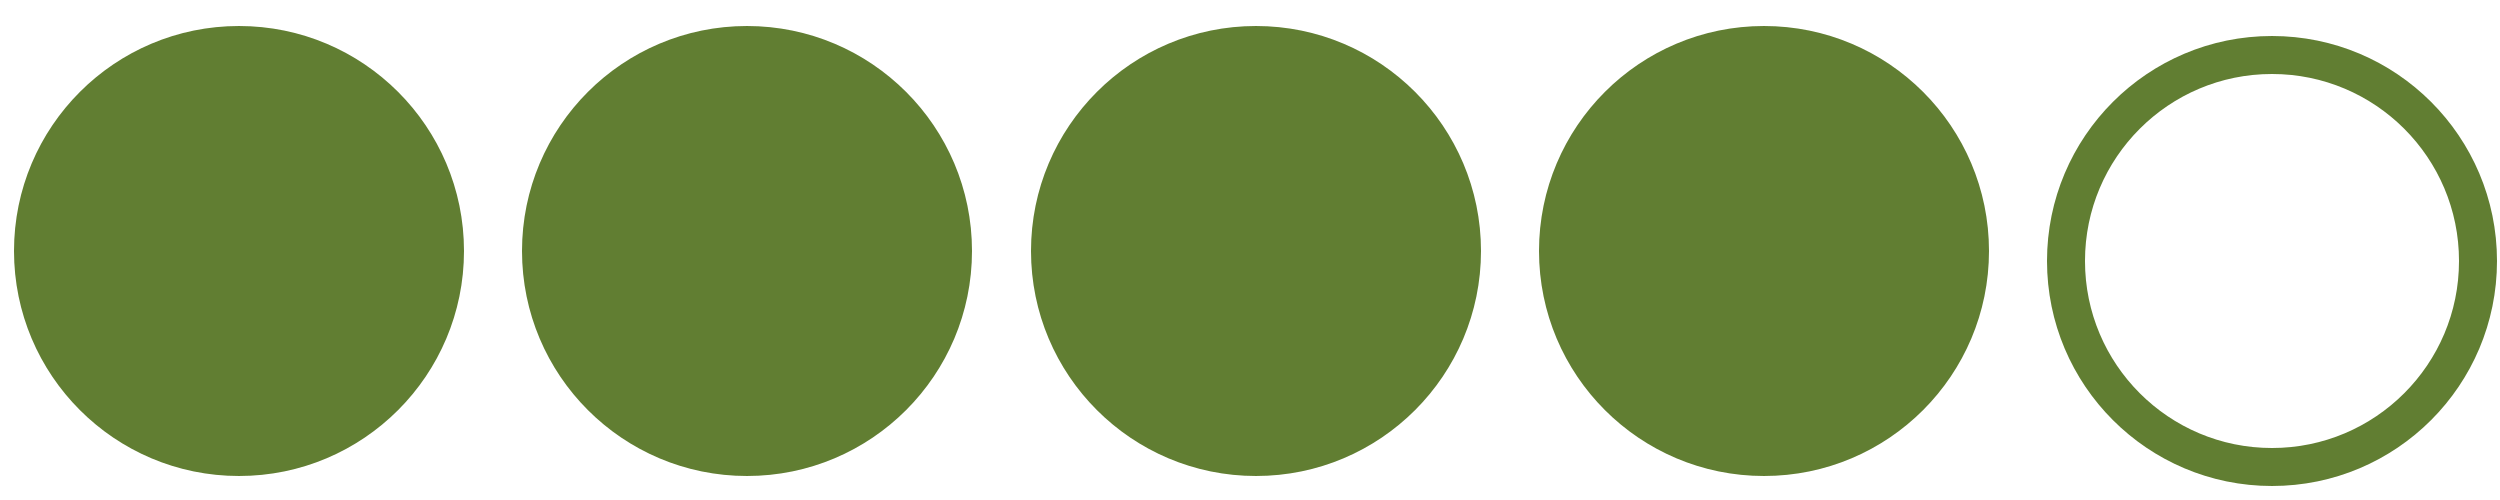
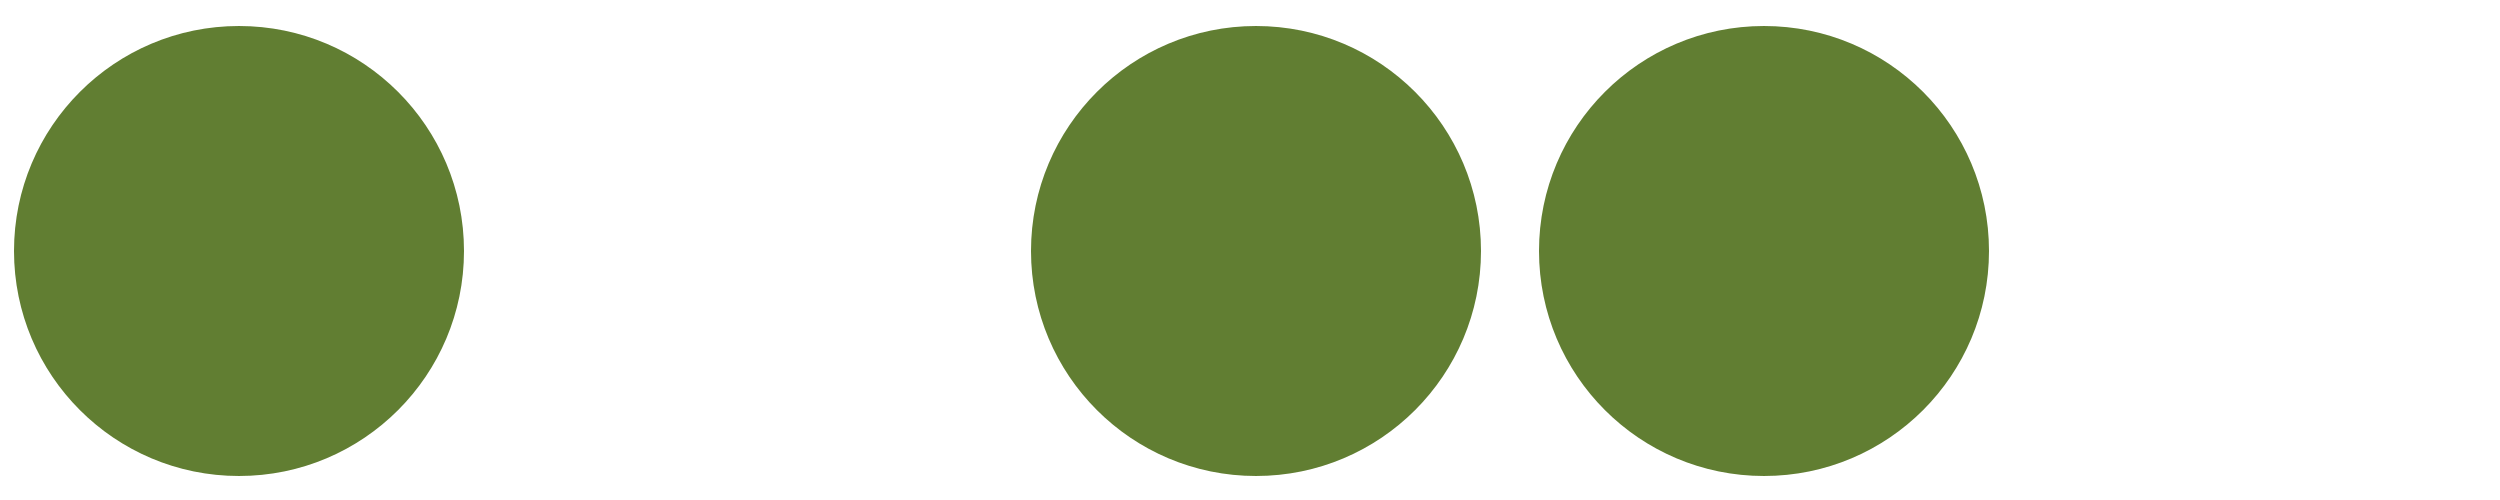
<svg xmlns="http://www.w3.org/2000/svg" version="1.1" id="Capa_1" x="0px" y="0px" viewBox="0 0 250 50" style="enable-background:new 0 0 250 50;" xml:space="preserve">
  <style type="text/css">
	.st0{fill:#617E32;stroke:#617E32;stroke-width:3.799;stroke-miterlimit:10;}
	.st1{fill:none;stroke:#617E32;stroke-width:3.799;stroke-miterlimit:10;}
</style>
  <g>
    <circle class="st0" cx="23.9" cy="25.1" r="20.6" />
-     <circle class="st0" cx="74.7" cy="25.1" r="20.6" />
    <circle class="st0" cx="125.6" cy="25.1" r="20.6" />
    <circle class="st0" cx="176.4" cy="25.1" r="20.6" />
-     <circle class="st1" cx="227.2" cy="26.1" r="20.6" />
  </g>
</svg>